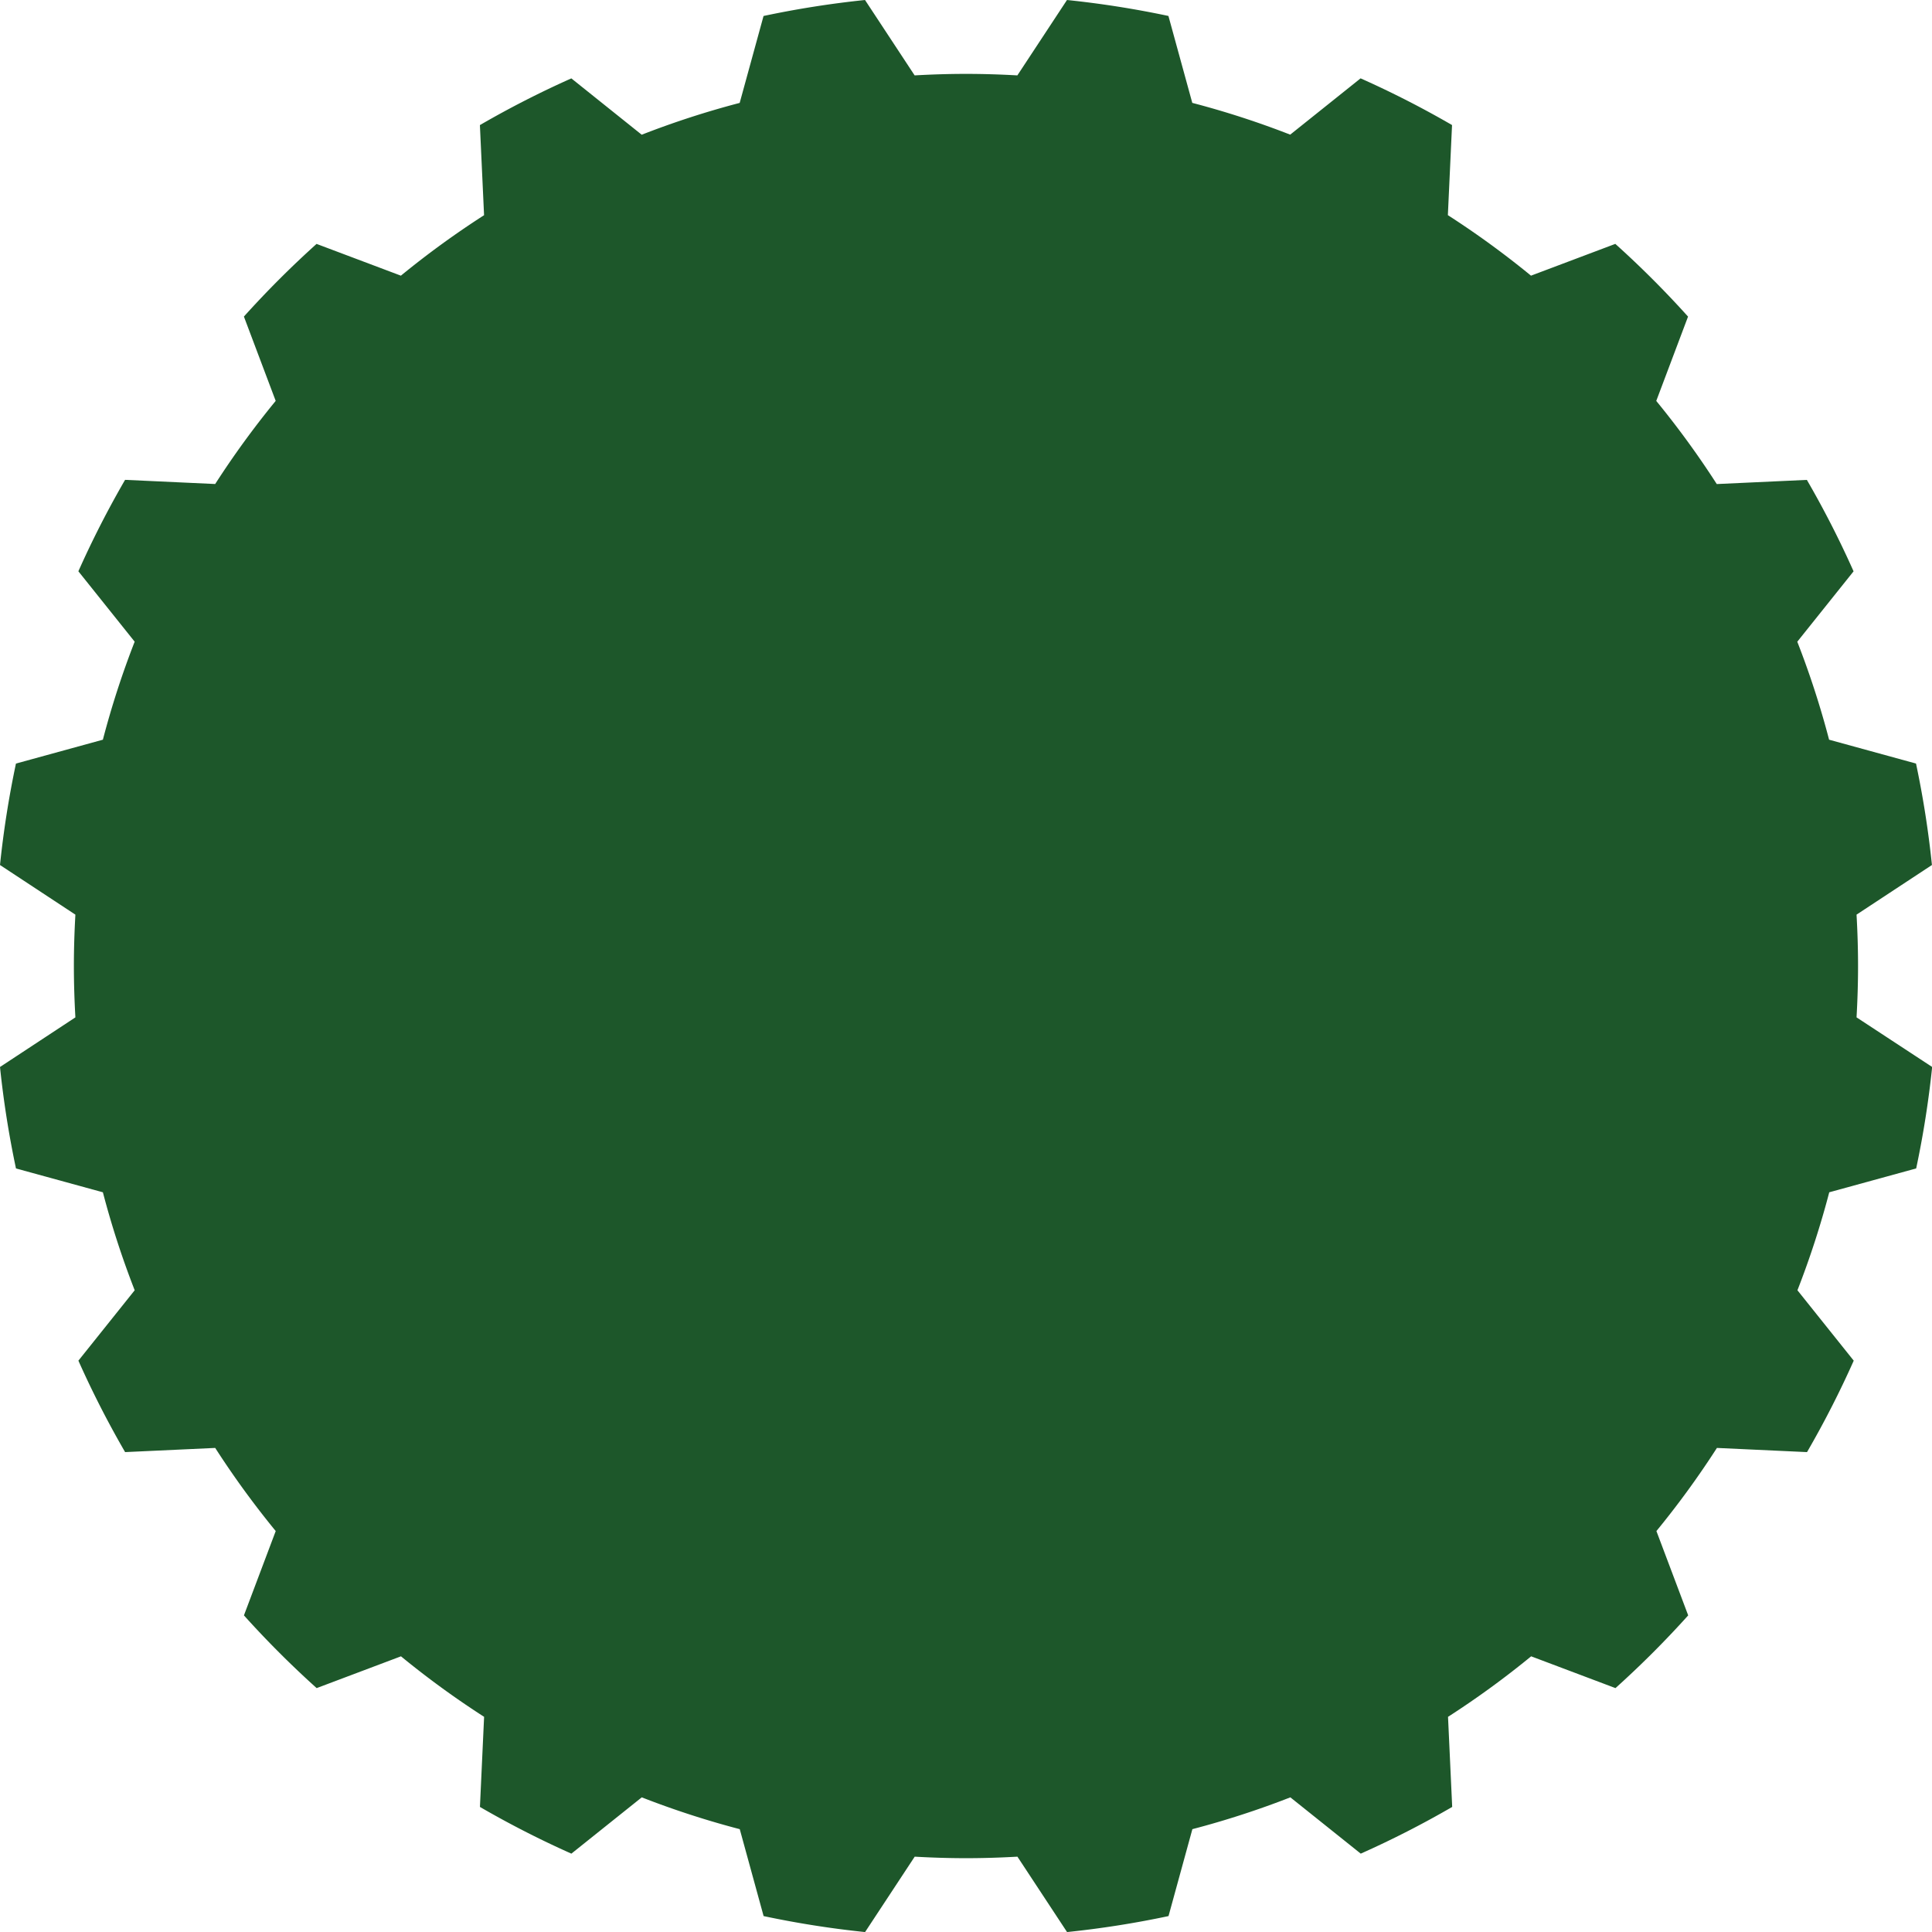
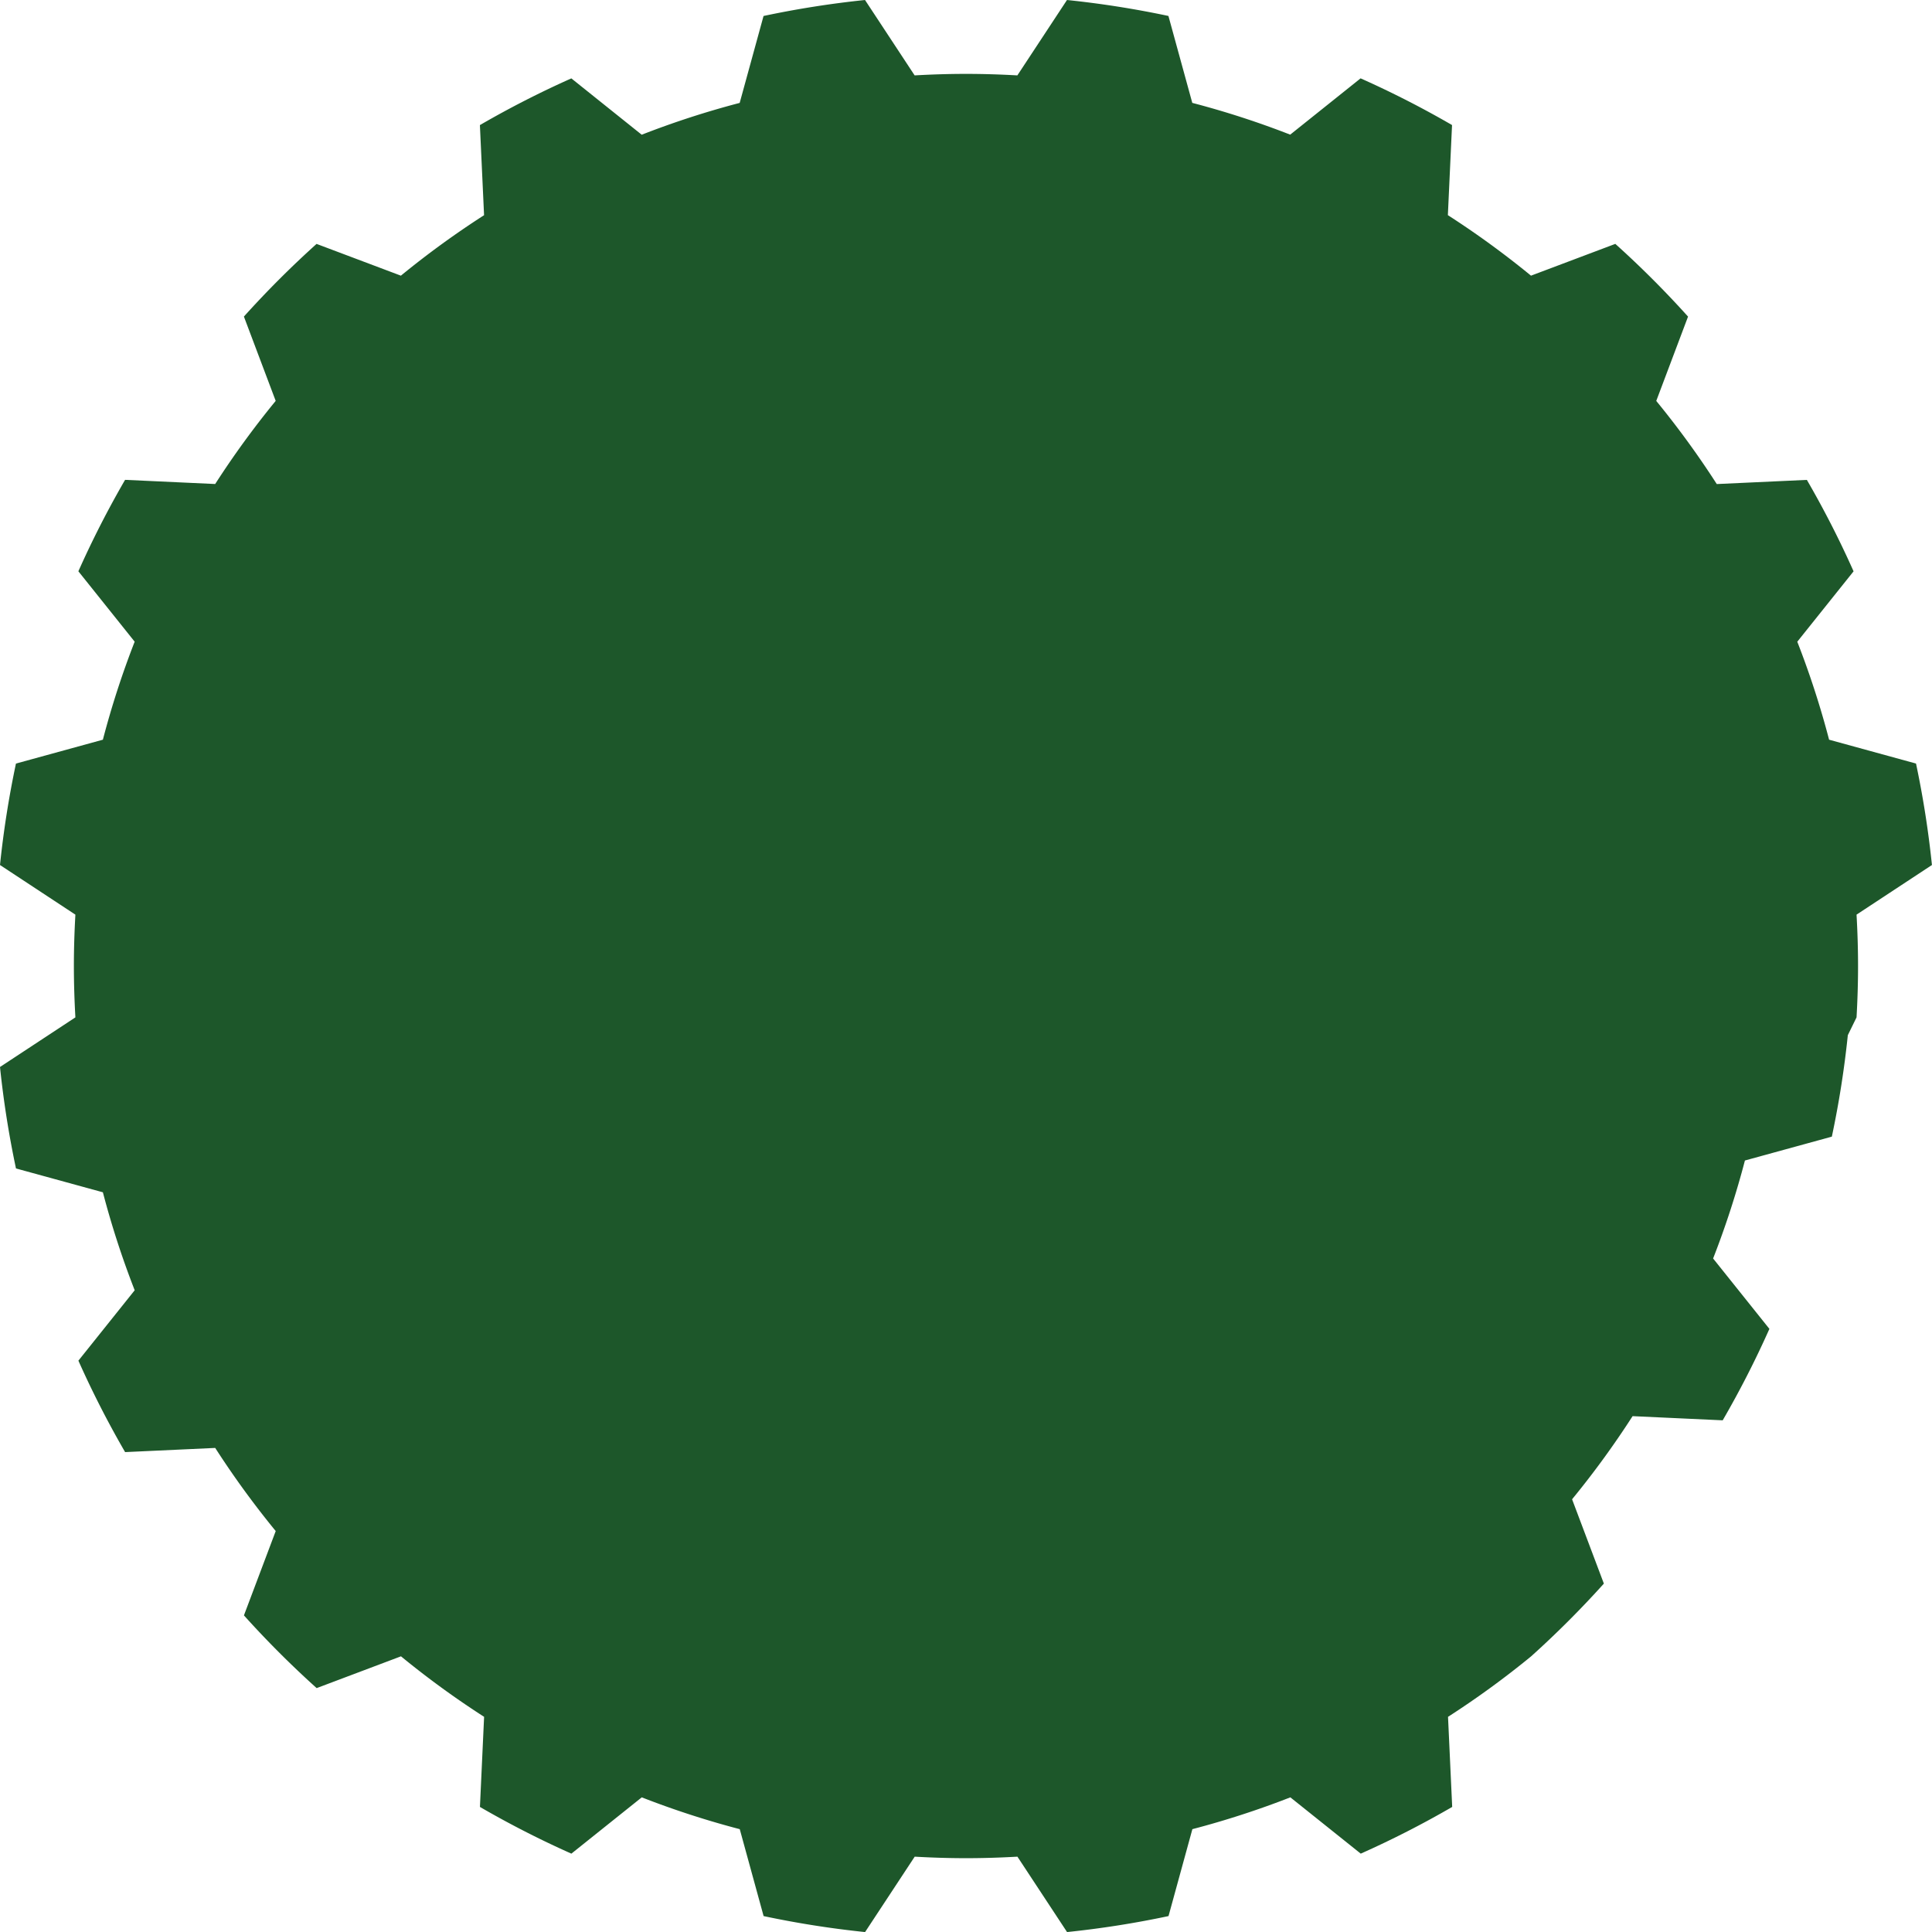
<svg xmlns="http://www.w3.org/2000/svg" id="Layer_1" data-name="Layer 1" viewBox="0 0 148.916 148.916">
  <defs>
    <style>
      .cls-1 {
        fill: #1d572a;
      }
    </style>
  </defs>
  <title>6789c1a0-057f-4117-bfbd-7787fba8fa0d</title>
-   <path class="cls-1" d="M147.684,58.854l-6.7-1.839a68.225,68.225,0,0,0-2.452-7.552l4.339-5.426a74.607,74.607,0,0,0-3.6-7.048l-6.945.321a68.98,68.98,0,0,0-4.664-6.407l2.45-6.5a75.322,75.322,0,0,0-5.605-5.605l-6.5,2.45a68.98,68.98,0,0,0-6.407-4.664l.321-6.945a74.6,74.6,0,0,0-7.048-3.6l-5.426,4.339A68.225,68.225,0,0,0,91.9,7.93l-1.839-6.7A74.671,74.671,0,0,0,82.242,0L78.417,5.811c-1.311-.074-2.63-.116-3.959-.116s-2.648.042-3.959.116L66.674,0a74.681,74.681,0,0,0-7.821,1.232l-1.839,6.7a68.228,68.228,0,0,0-7.552,2.452L44.038,6.042a74.607,74.607,0,0,0-7.048,3.6l.321,6.945A68.98,68.98,0,0,0,30.9,21.248L24.4,18.8A75.331,75.331,0,0,0,18.8,24.4l2.45,6.5a68.981,68.981,0,0,0-4.664,6.407l-6.945-.321a74.607,74.607,0,0,0-3.6,7.048l4.339,5.426A68.225,68.225,0,0,0,7.93,57.015l-6.7,1.839A74.681,74.681,0,0,0,0,66.674L5.811,70.5c-.074,1.311-.116,2.63-.116,3.959s.042,2.648.116,3.959L0,82.242a74.681,74.681,0,0,0,1.232,7.821L7.93,91.9a68.225,68.225,0,0,0,2.452,7.552l-4.339,5.426a74.607,74.607,0,0,0,3.6,7.048l6.945-.321a68.986,68.986,0,0,0,4.664,6.407l-2.45,6.5a75.331,75.331,0,0,0,5.605,5.605l6.5-2.45a68.98,68.98,0,0,0,6.407,4.664l-.321,6.945a74.6,74.6,0,0,0,7.048,3.6l5.426-4.339a68.228,68.228,0,0,0,7.552,2.452l1.839,6.7a74.67,74.67,0,0,0,7.821,1.232l3.825-5.811c1.311.074,2.63.116,3.959.116s2.648-.042,3.959-.116l3.825,5.811a74.671,74.671,0,0,0,7.821-1.232l1.839-6.7a68.225,68.225,0,0,0,7.552-2.452l5.426,4.339a74.6,74.6,0,0,0,7.048-3.6l-.321-6.945a68.981,68.981,0,0,0,6.407-4.664l6.5,2.45a75.33,75.33,0,0,0,5.605-5.605l-2.45-6.5a68.98,68.98,0,0,0,4.664-6.407l6.945.321a74.606,74.606,0,0,0,3.6-7.048l-4.339-5.426a68.225,68.225,0,0,0,2.452-7.552l6.7-1.839a74.681,74.681,0,0,0,1.232-7.821L143.1,78.417c.074-1.311.116-2.63.116-3.959s-.042-2.648-.116-3.959l5.811-3.825A74.681,74.681,0,0,0,147.684,58.854Z" />
+   <path class="cls-1" d="M147.684,58.854l-6.7-1.839a68.225,68.225,0,0,0-2.452-7.552l4.339-5.426a74.607,74.607,0,0,0-3.6-7.048l-6.945.321a68.98,68.98,0,0,0-4.664-6.407l2.45-6.5a75.322,75.322,0,0,0-5.605-5.605l-6.5,2.45a68.98,68.98,0,0,0-6.407-4.664l.321-6.945a74.6,74.6,0,0,0-7.048-3.6l-5.426,4.339A68.225,68.225,0,0,0,91.9,7.93l-1.839-6.7A74.671,74.671,0,0,0,82.242,0L78.417,5.811c-1.311-.074-2.63-.116-3.959-.116s-2.648.042-3.959.116L66.674,0a74.681,74.681,0,0,0-7.821,1.232l-1.839,6.7a68.228,68.228,0,0,0-7.552,2.452L44.038,6.042a74.607,74.607,0,0,0-7.048,3.6l.321,6.945A68.98,68.98,0,0,0,30.9,21.248L24.4,18.8A75.331,75.331,0,0,0,18.8,24.4l2.45,6.5a68.981,68.981,0,0,0-4.664,6.407l-6.945-.321a74.607,74.607,0,0,0-3.6,7.048l4.339,5.426A68.225,68.225,0,0,0,7.93,57.015l-6.7,1.839A74.681,74.681,0,0,0,0,66.674L5.811,70.5c-.074,1.311-.116,2.63-.116,3.959s.042,2.648.116,3.959L0,82.242a74.681,74.681,0,0,0,1.232,7.821L7.93,91.9a68.225,68.225,0,0,0,2.452,7.552l-4.339,5.426a74.607,74.607,0,0,0,3.6,7.048l6.945-.321a68.986,68.986,0,0,0,4.664,6.407l-2.45,6.5a75.331,75.331,0,0,0,5.605,5.605l6.5-2.45a68.98,68.98,0,0,0,6.407,4.664l-.321,6.945a74.6,74.6,0,0,0,7.048,3.6l5.426-4.339a68.228,68.228,0,0,0,7.552,2.452l1.839,6.7a74.67,74.67,0,0,0,7.821,1.232l3.825-5.811c1.311.074,2.63.116,3.959.116s2.648-.042,3.959-.116l3.825,5.811a74.671,74.671,0,0,0,7.821-1.232l1.839-6.7a68.225,68.225,0,0,0,7.552-2.452l5.426,4.339a74.6,74.6,0,0,0,7.048-3.6l-.321-6.945a68.981,68.981,0,0,0,6.407-4.664a75.33,75.33,0,0,0,5.605-5.605l-2.45-6.5a68.98,68.98,0,0,0,4.664-6.407l6.945.321a74.606,74.606,0,0,0,3.6-7.048l-4.339-5.426a68.225,68.225,0,0,0,2.452-7.552l6.7-1.839a74.681,74.681,0,0,0,1.232-7.821L143.1,78.417c.074-1.311.116-2.63.116-3.959s-.042-2.648-.116-3.959l5.811-3.825A74.681,74.681,0,0,0,147.684,58.854Z" />
</svg>